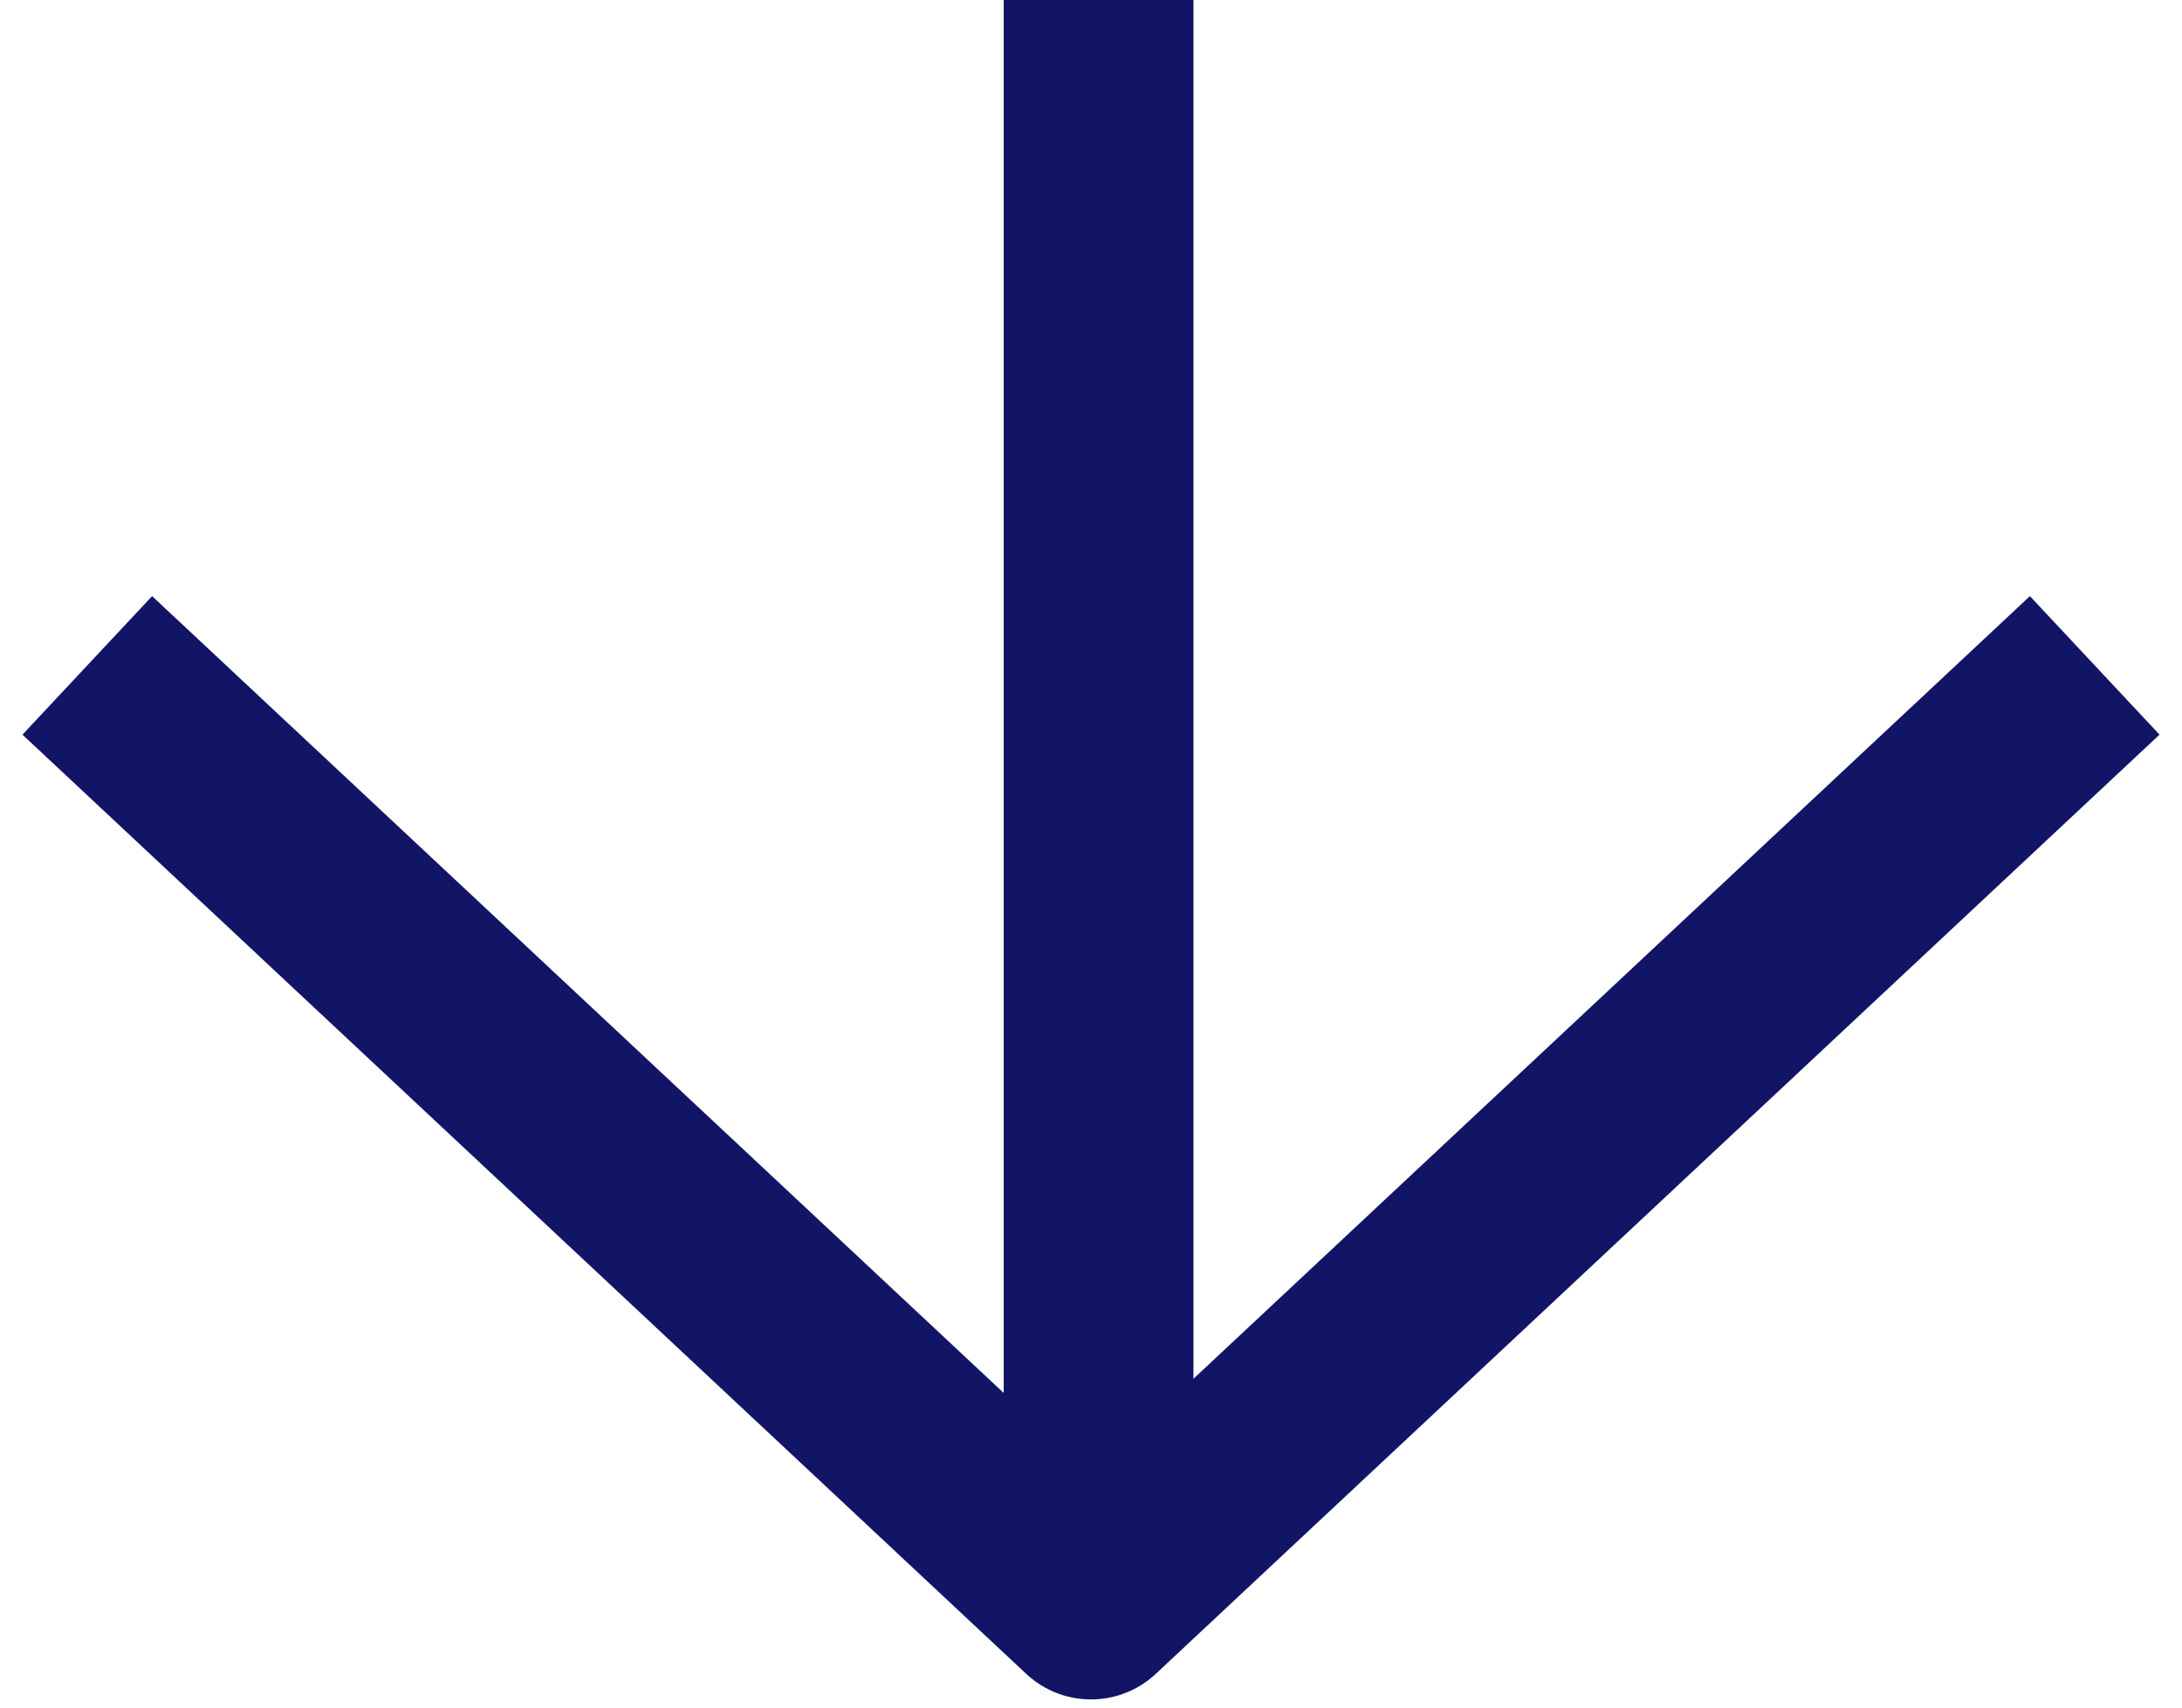
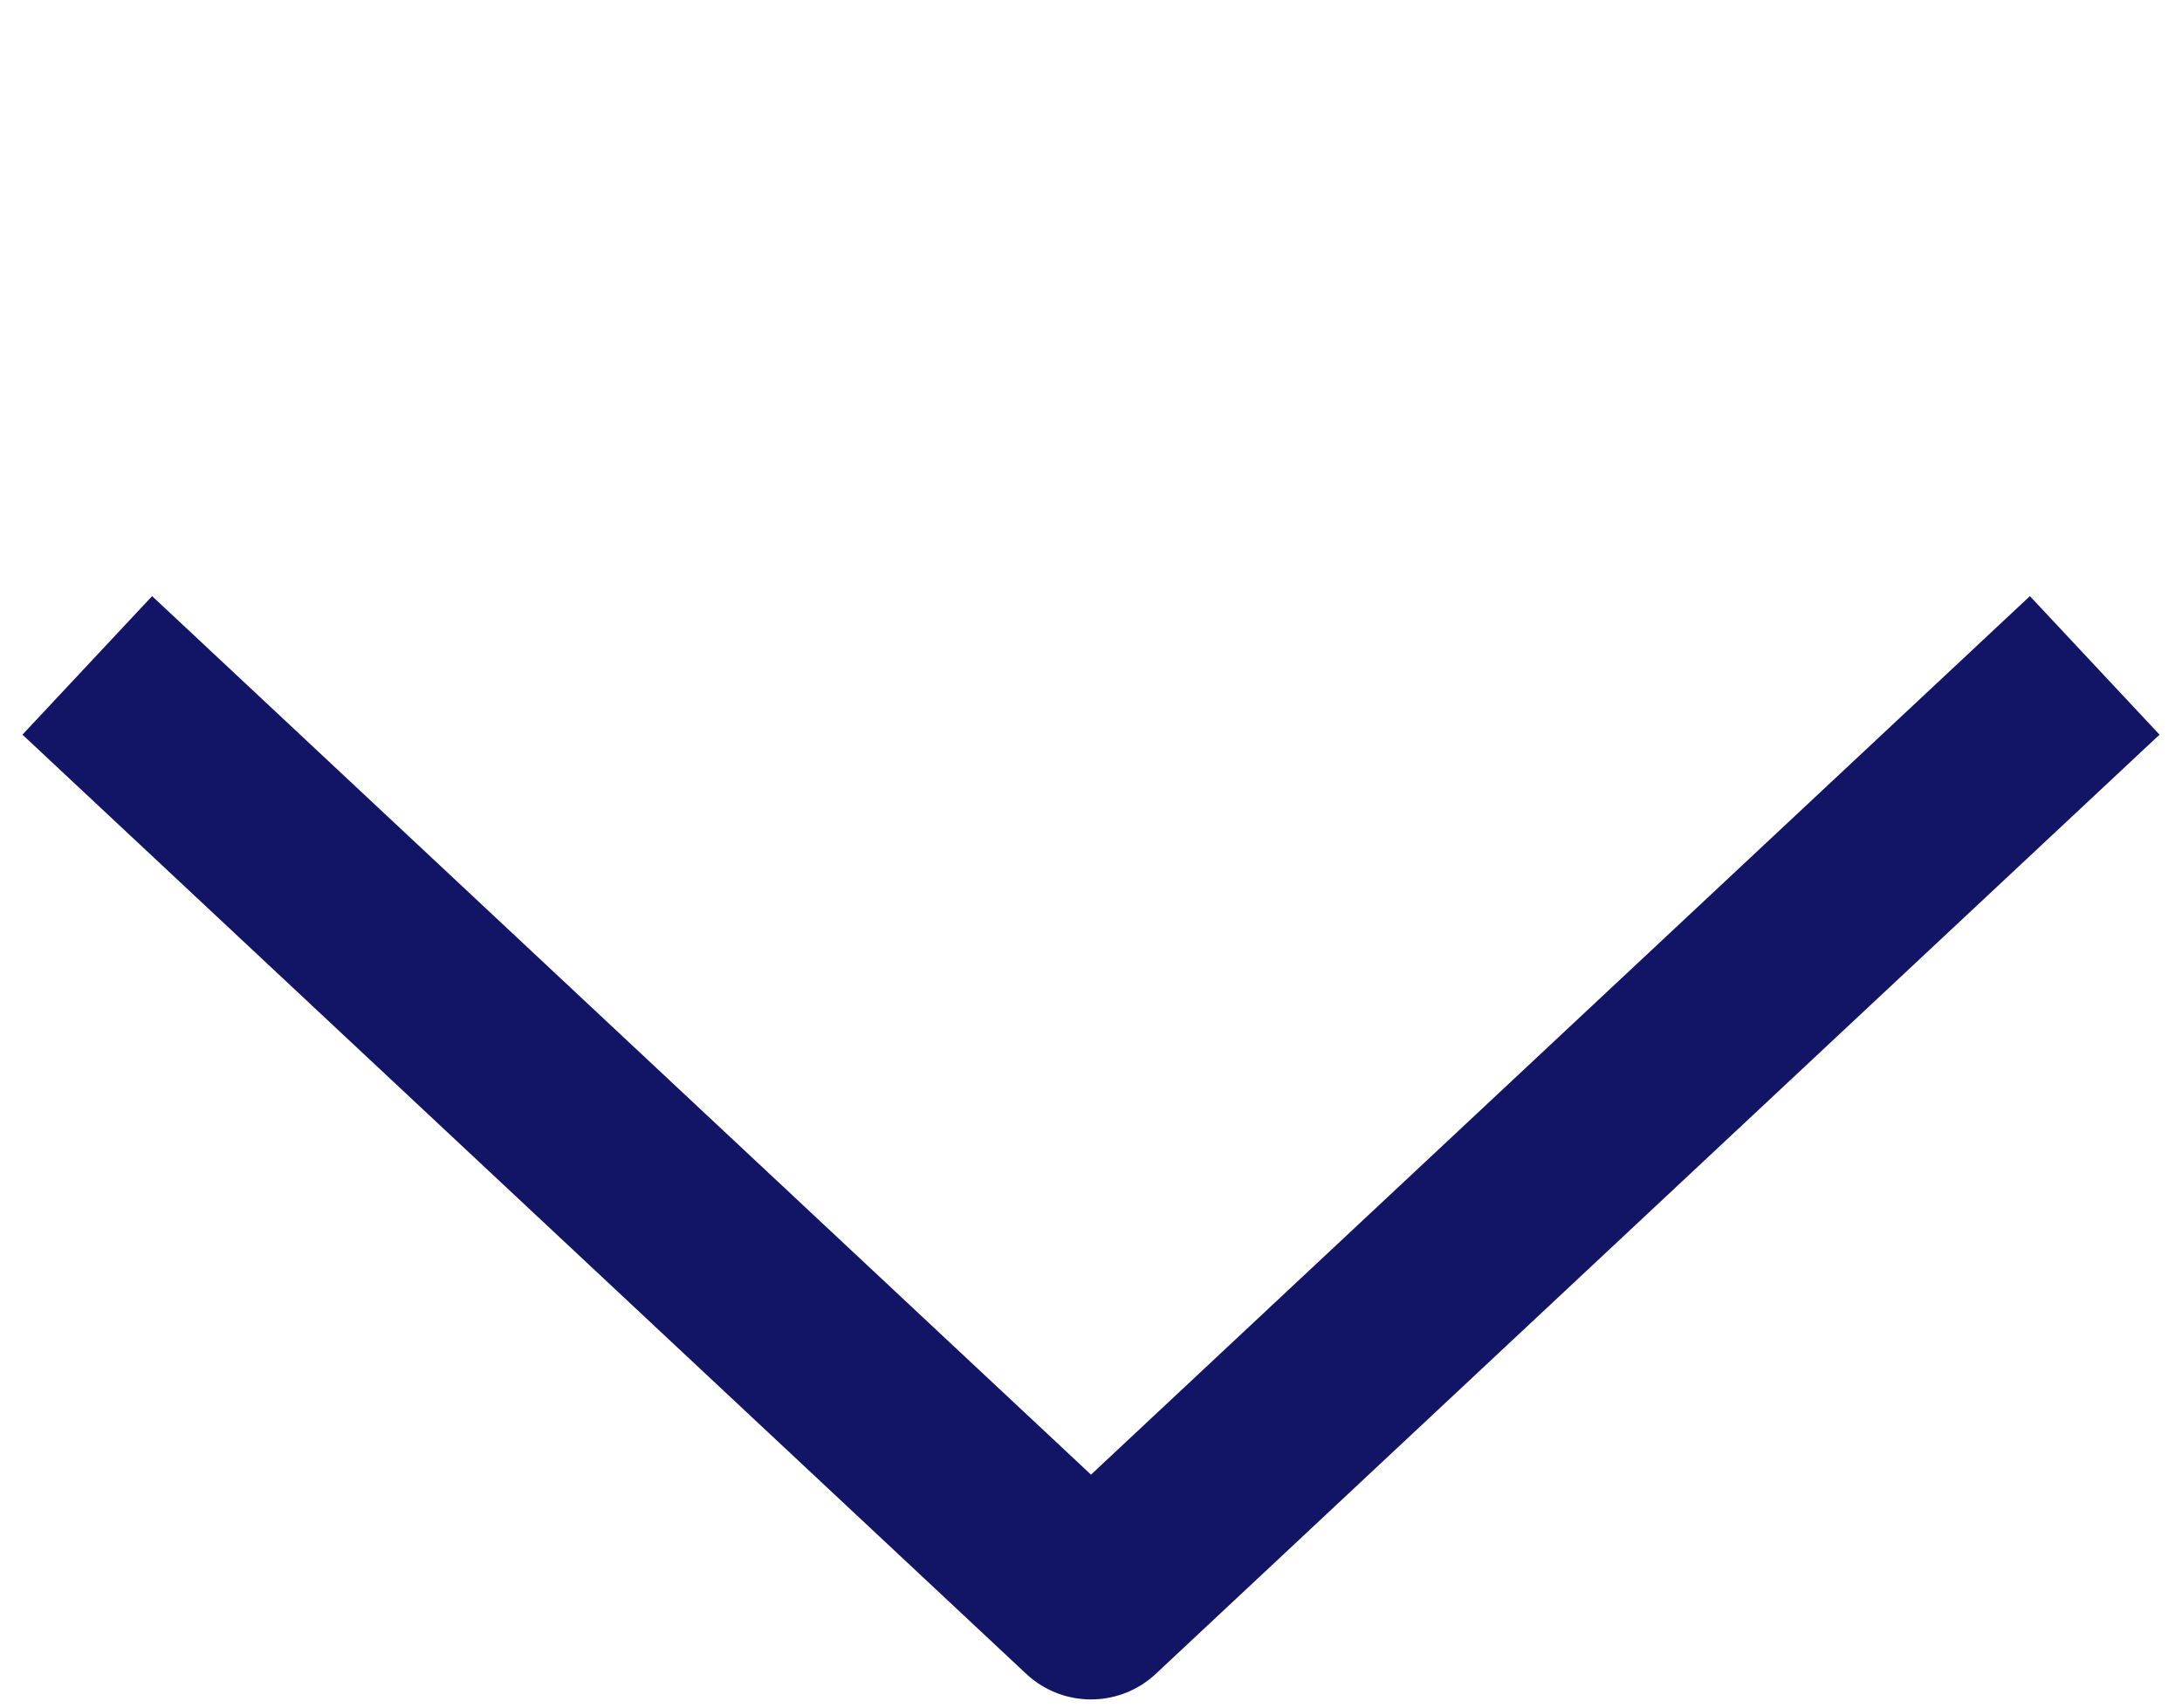
<svg xmlns="http://www.w3.org/2000/svg" width="46" height="36" viewBox="0 0 46 36" fill="none">
  <path d="M44.16 14.028L23 33.828L1.84 14.028" stroke="#121566" stroke-width="4" stroke-linejoin="round" />
-   <line x1="23.16" y1="7.86805e-08" x2="23.16" y2="33.3" stroke="#121566" stroke-width="4" />
</svg>